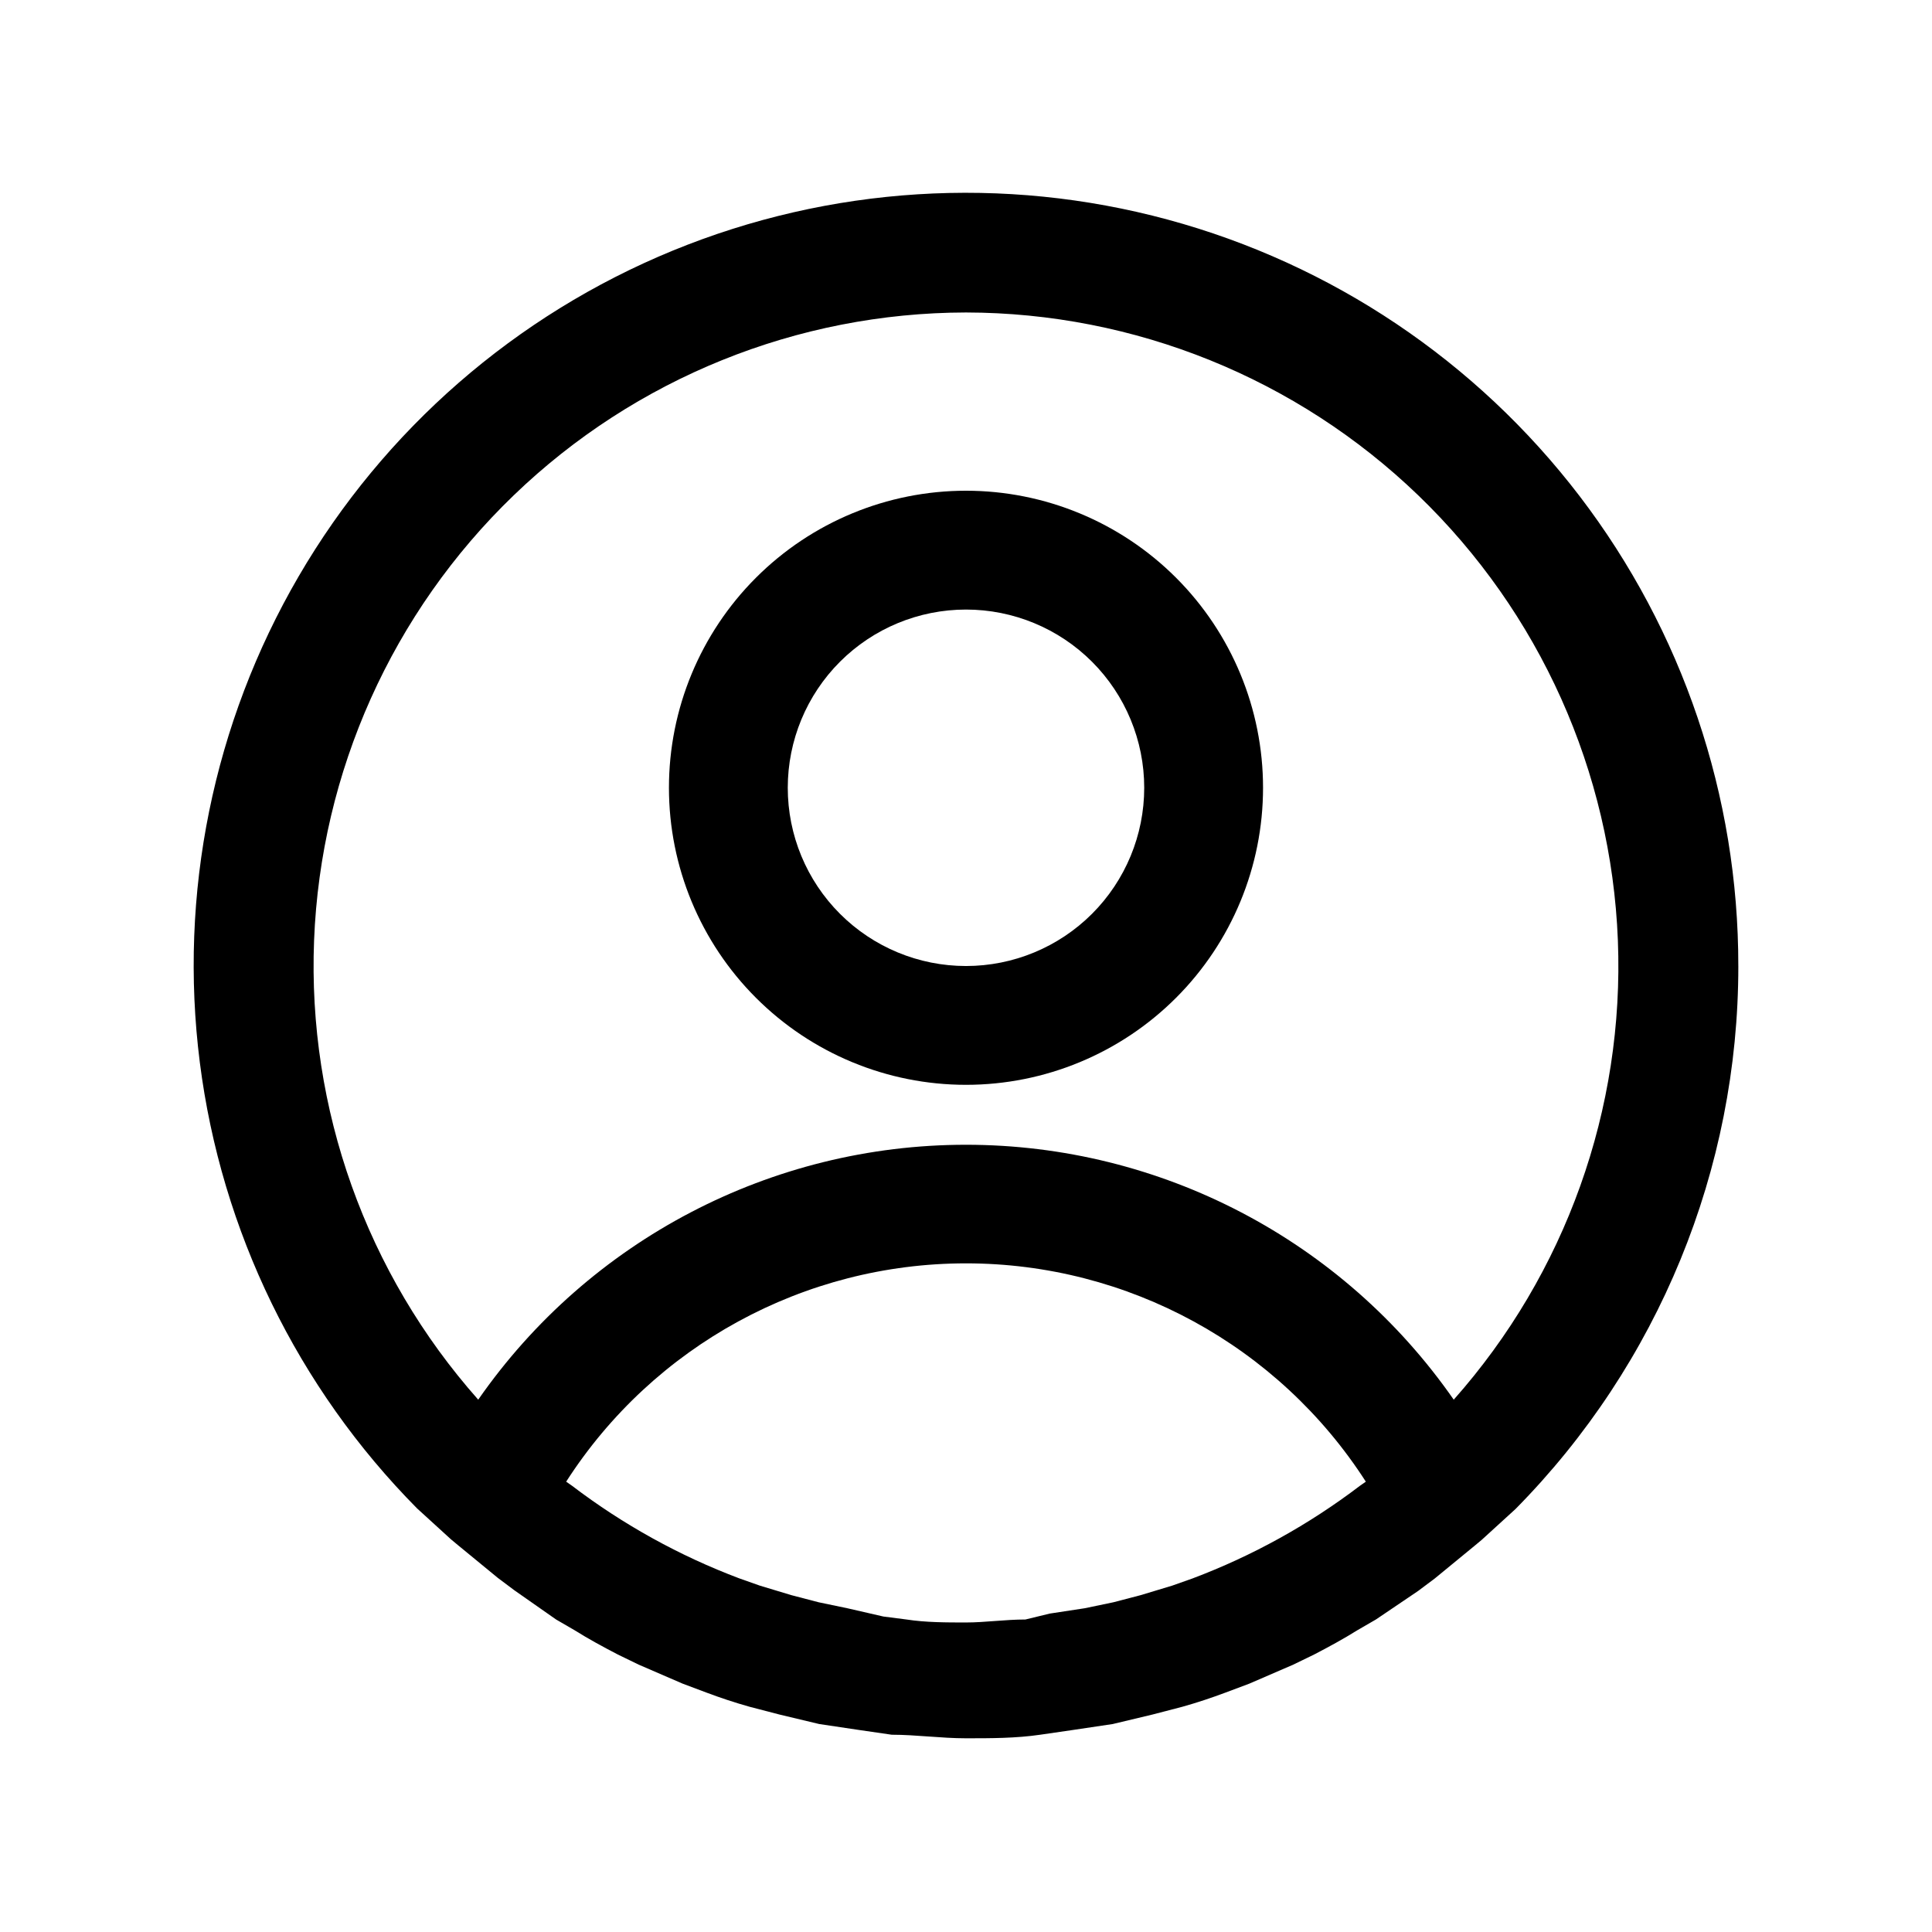
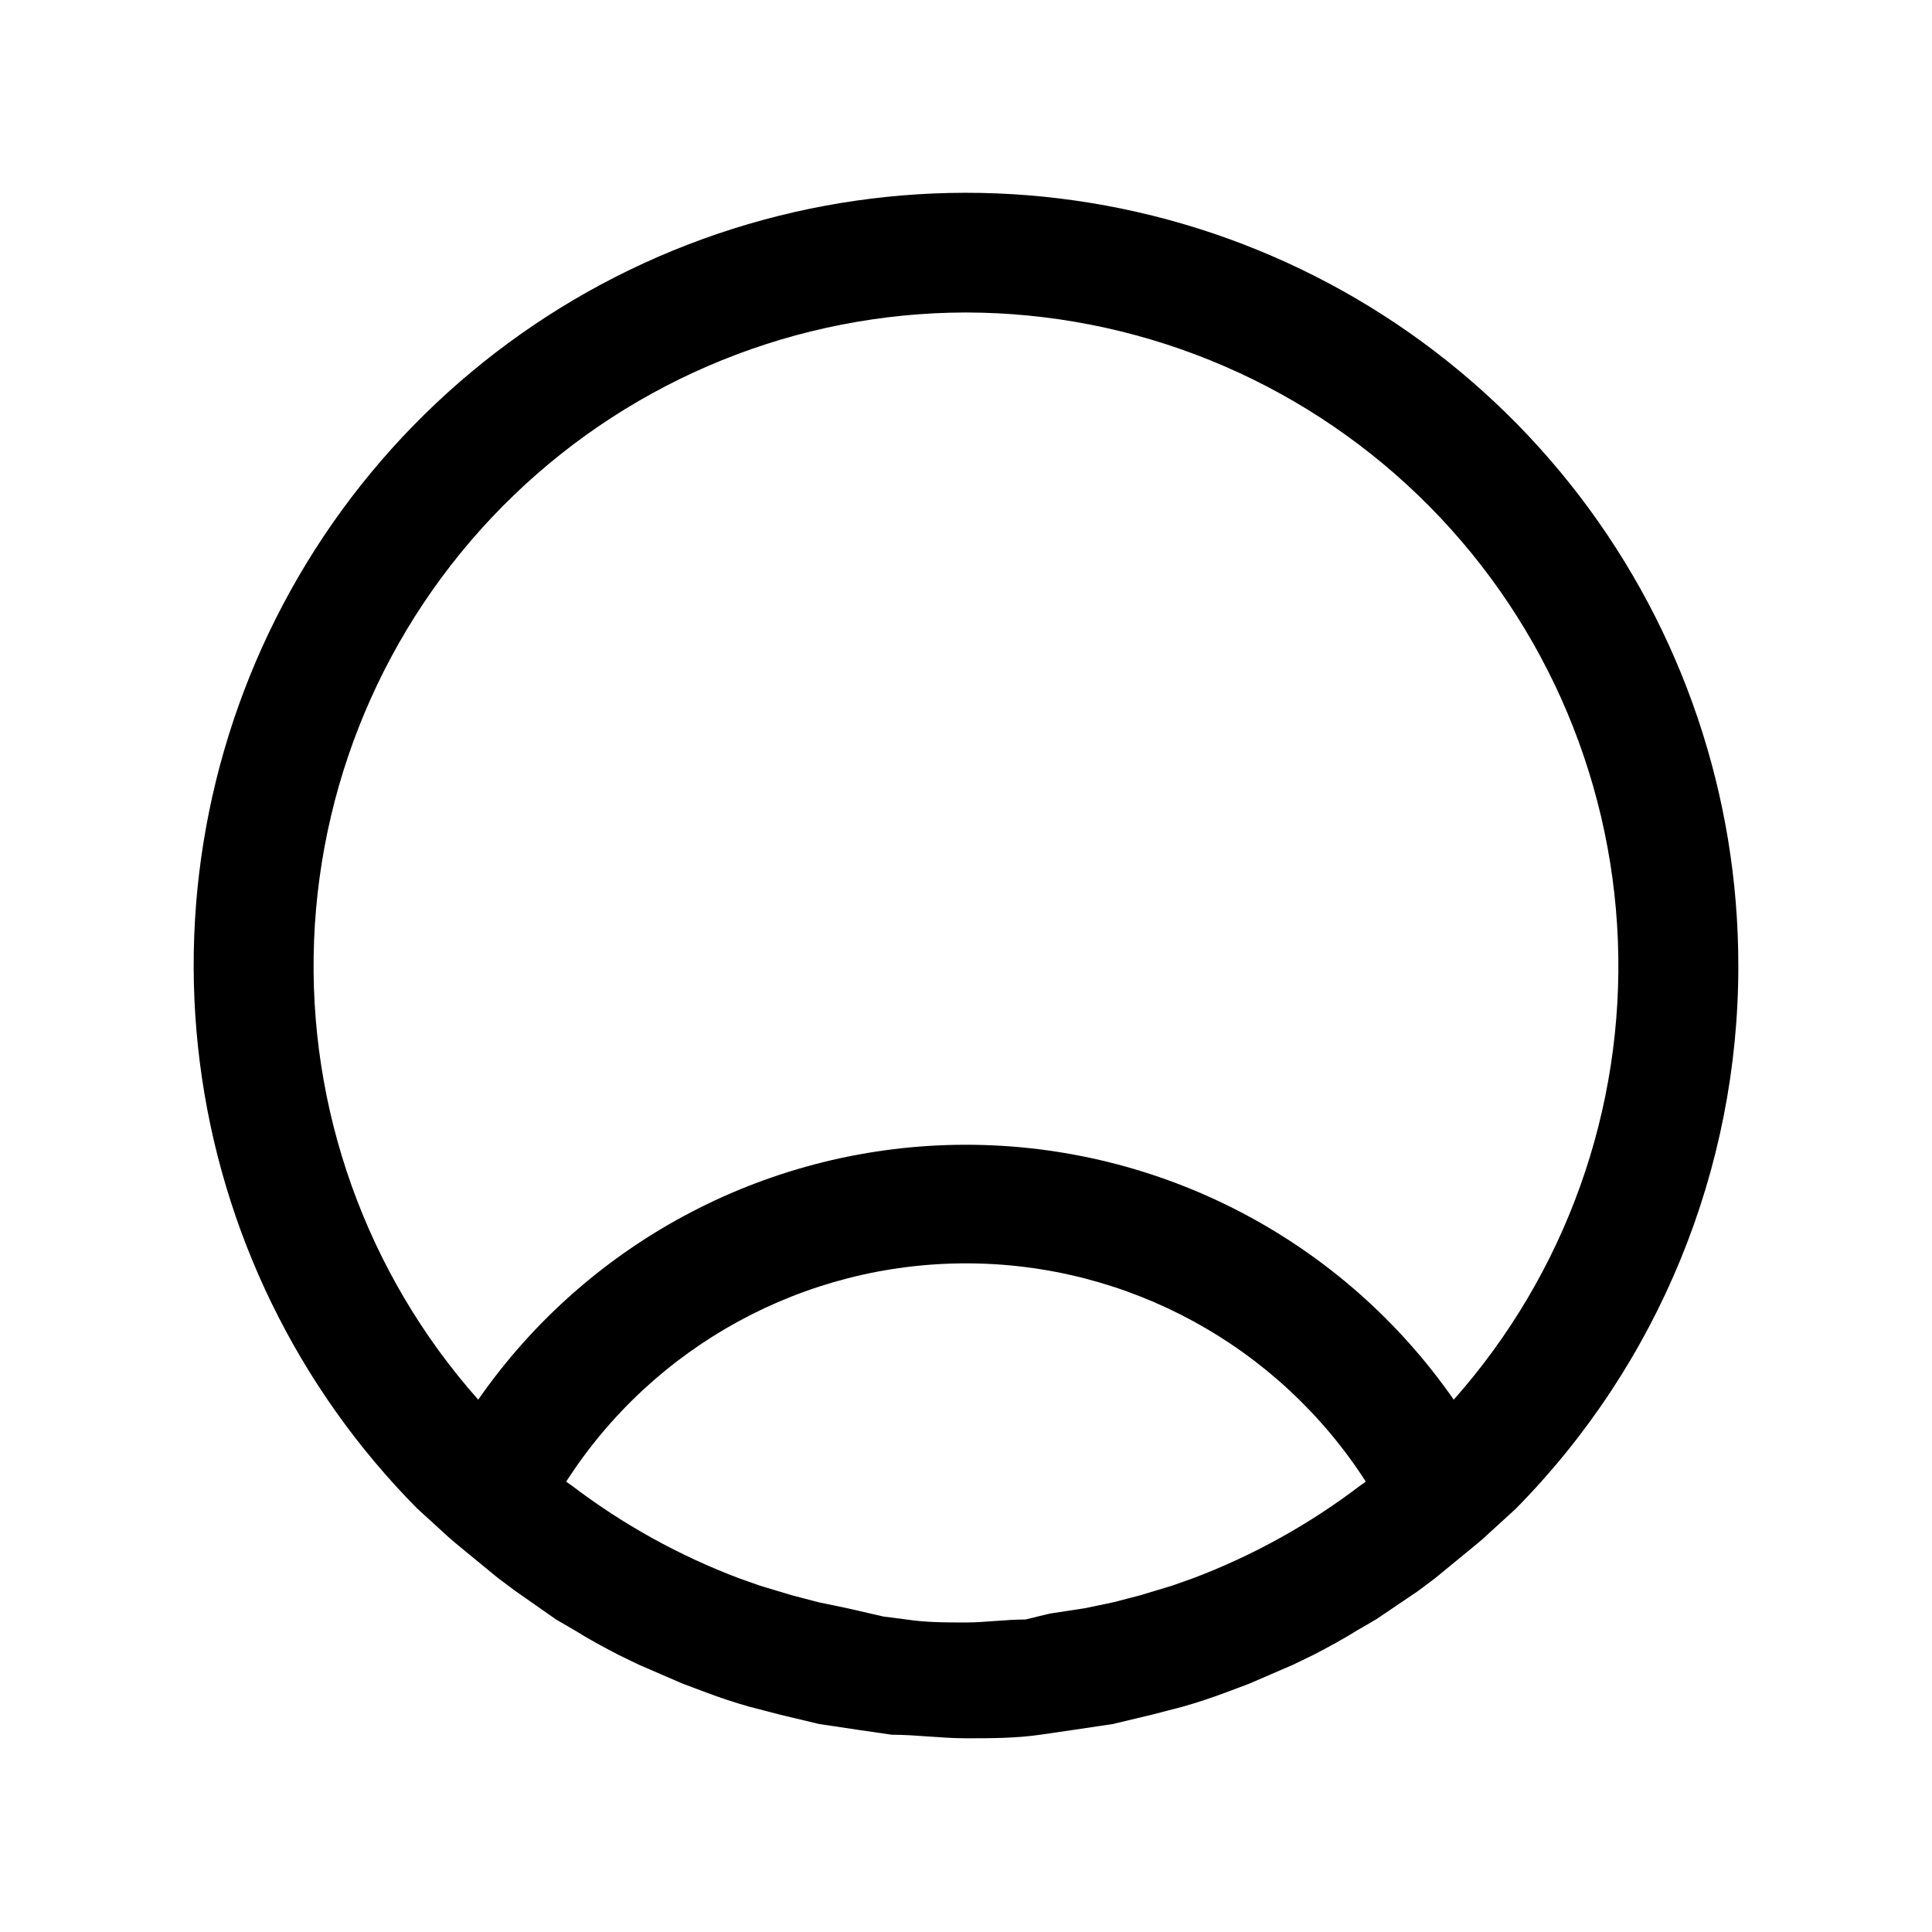
<svg xmlns="http://www.w3.org/2000/svg" fill="#000000" width="800px" height="800px" version="1.1" viewBox="144 144 512 512">
  <g>
    <path d="m604.67 400c0.051-45.008-14.738-88.777-42.07-124.54-27.336-35.758-65.695-61.504-109.14-73.262-43.445-11.758-89.555-8.863-131.19 8.227-41.633 17.094-76.477 47.434-99.129 86.324s-31.855 84.164-26.184 128.82c5.676 44.648 25.906 86.18 57.566 118.17l8.973 8.188 1.891 1.574 10.547 8.66 4.41 3.305 11.02 7.715 4.879 2.832c3.777 2.363 7.559 4.41 11.492 6.453l5.512 2.676 11.652 5.039 6.297 2.363c3.777 1.418 7.559 2.676 11.492 3.777l7.871 2.047 10.547 2.519 10.547 1.574 8.66 1.258c6.453 0 13.066 0.945 19.68 0.945 6.613 0 13.227 0 19.68-0.945l8.66-1.258 10.547-1.574 10.547-2.519 7.871-2.047c3.938-1.102 7.715-2.363 11.492-3.777l6.297-2.363 11.652-5.039 5.512-2.676c3.938-2.047 7.715-4.094 11.492-6.453l4.891-2.832 11.18-7.559 4.41-3.305 10.547-8.66 1.891-1.574 8.973-8.188c37.848-38.328 59.062-90.031 59.039-143.9zm-204.67-173.19c44.703 0.078 87.645 17.438 119.84 48.449 32.199 31.008 51.16 73.27 52.914 117.94 1.754 44.668-13.832 88.285-43.5 121.73-29.43-42.32-77.711-67.555-129.26-67.555s-99.832 25.234-129.26 67.555c-29.664-33.441-45.254-77.059-43.5-121.73 1.758-44.672 20.715-86.934 52.914-117.94 32.199-31.012 75.141-48.371 119.85-48.449zm104.38 310.95c-13.531 10.297-28.488 18.57-44.398 24.562l-5.352 1.891-8.344 2.519-7.242 1.891-7.559 1.574-9.289 1.418-6.457 1.57c-5.352 0-10.707 0.789-15.742 0.789-5.039 0-10.707 0-15.742-0.789l-6.141-0.789-9.605-2.203-7.559-1.574-7.242-1.891-8.344-2.519-5.352-1.891v0.004c-15.914-5.992-30.871-14.266-44.398-24.562l-1.574-1.102c23.172-36.059 63.094-57.855 105.96-57.855s82.781 21.797 105.96 57.855z" />
-     <path d="m400 431.49c20.875 0 40.898-8.297 55.664-23.059 14.762-14.762 23.055-34.785 23.055-55.664s-8.293-40.898-23.055-55.664c-14.766-14.762-34.789-23.055-55.664-23.055-20.879 0-40.902 8.293-55.664 23.055-14.766 14.766-23.059 34.785-23.059 55.664s8.293 40.902 23.059 55.664c14.762 14.762 34.785 23.059 55.664 23.059zm0-125.95c12.523 0 24.539 4.977 33.398 13.832 8.855 8.859 13.832 20.871 13.832 33.398s-4.977 24.543-13.832 33.398c-8.859 8.859-20.875 13.836-33.398 13.836-12.527 0-24.543-4.977-33.398-13.836-8.859-8.855-13.836-20.871-13.836-33.398s4.977-24.539 13.836-33.398c8.855-8.855 20.871-13.832 33.398-13.832z" />
  </g>
</svg>